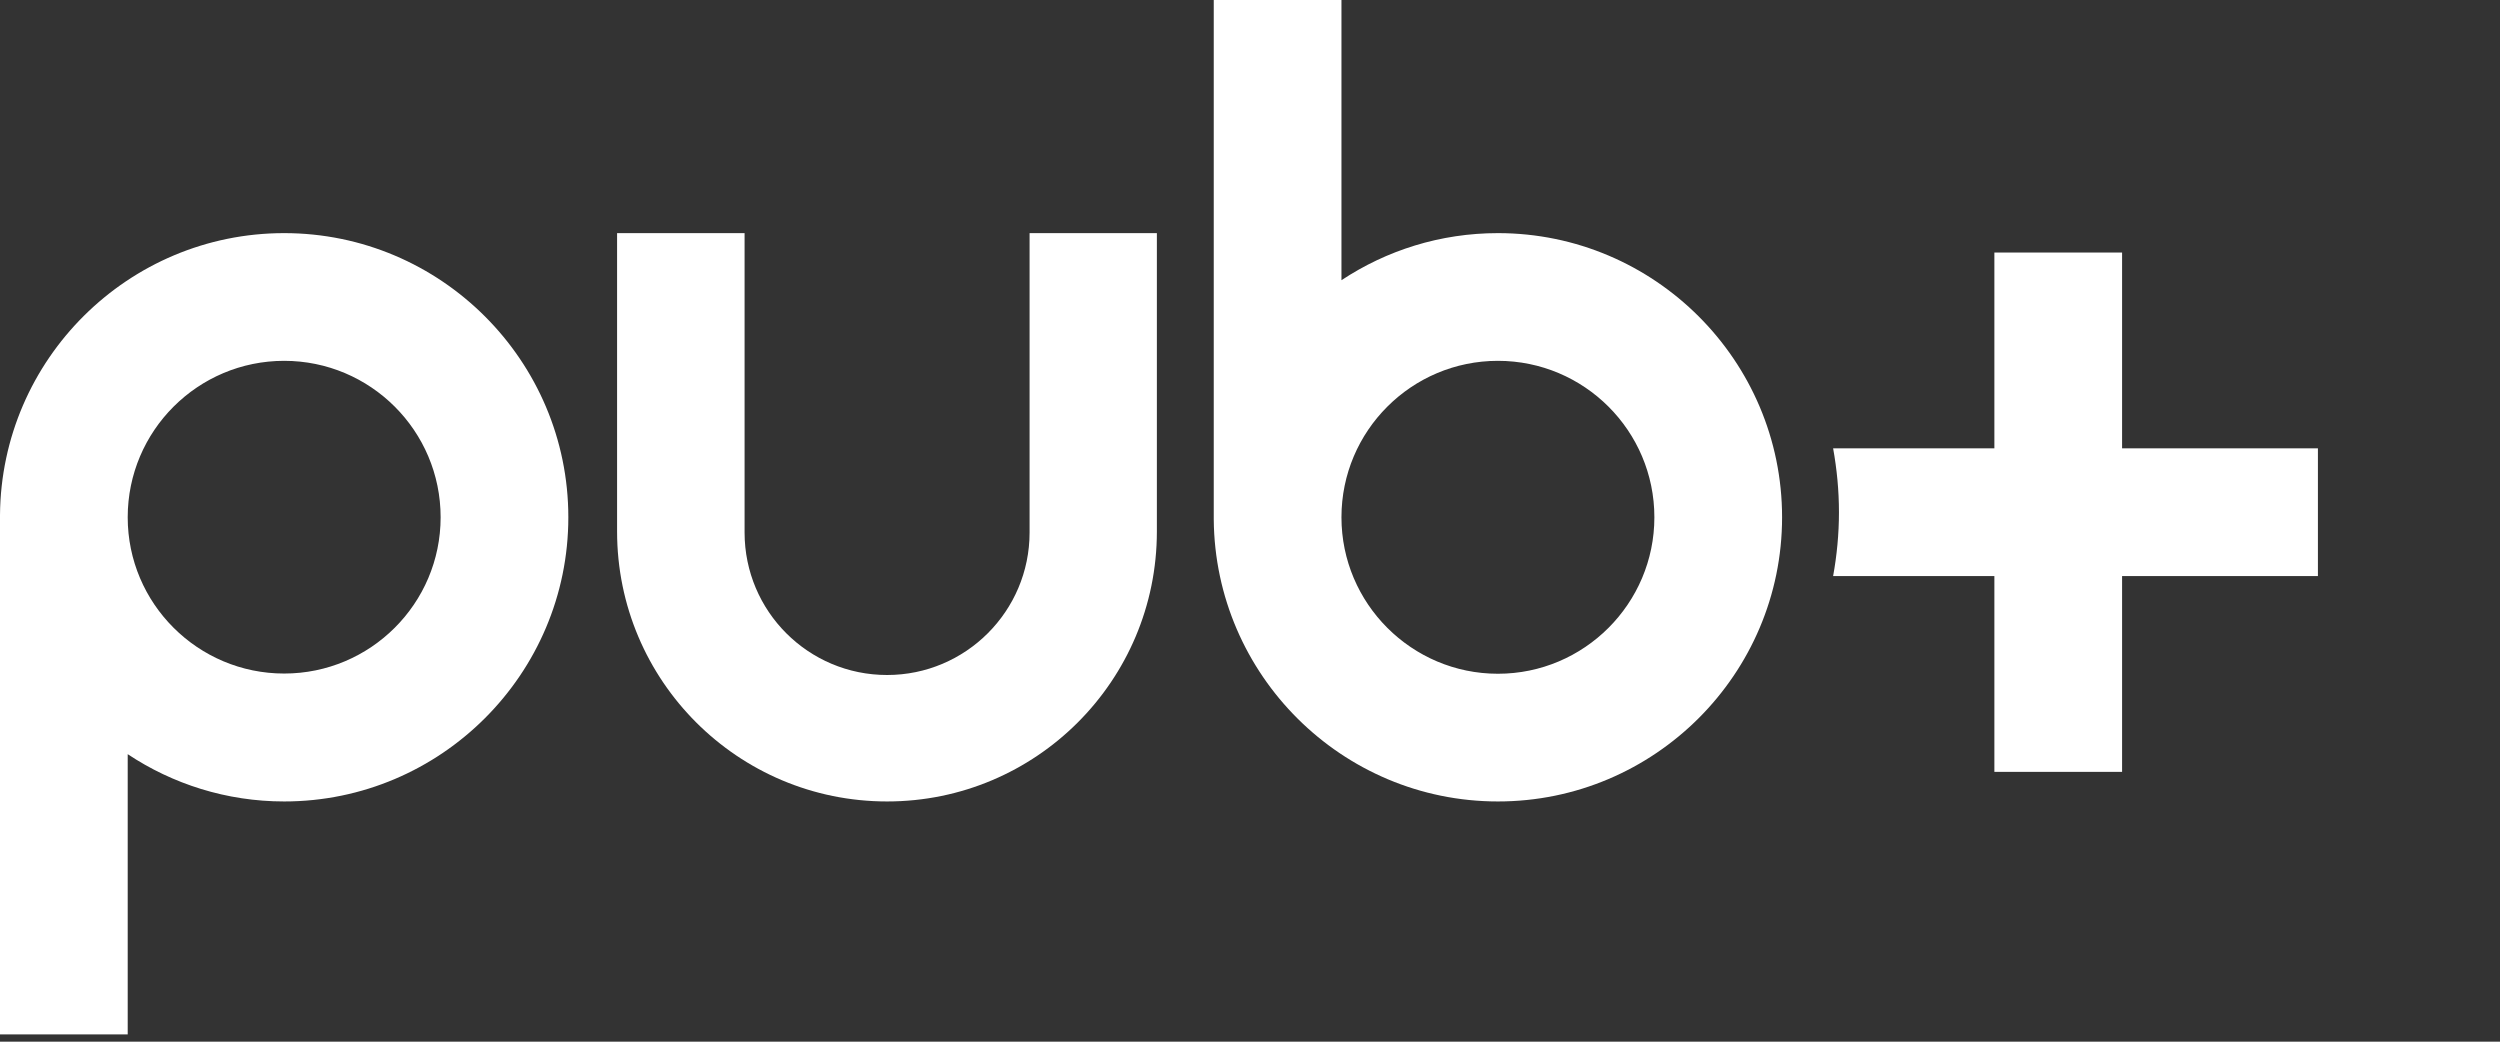
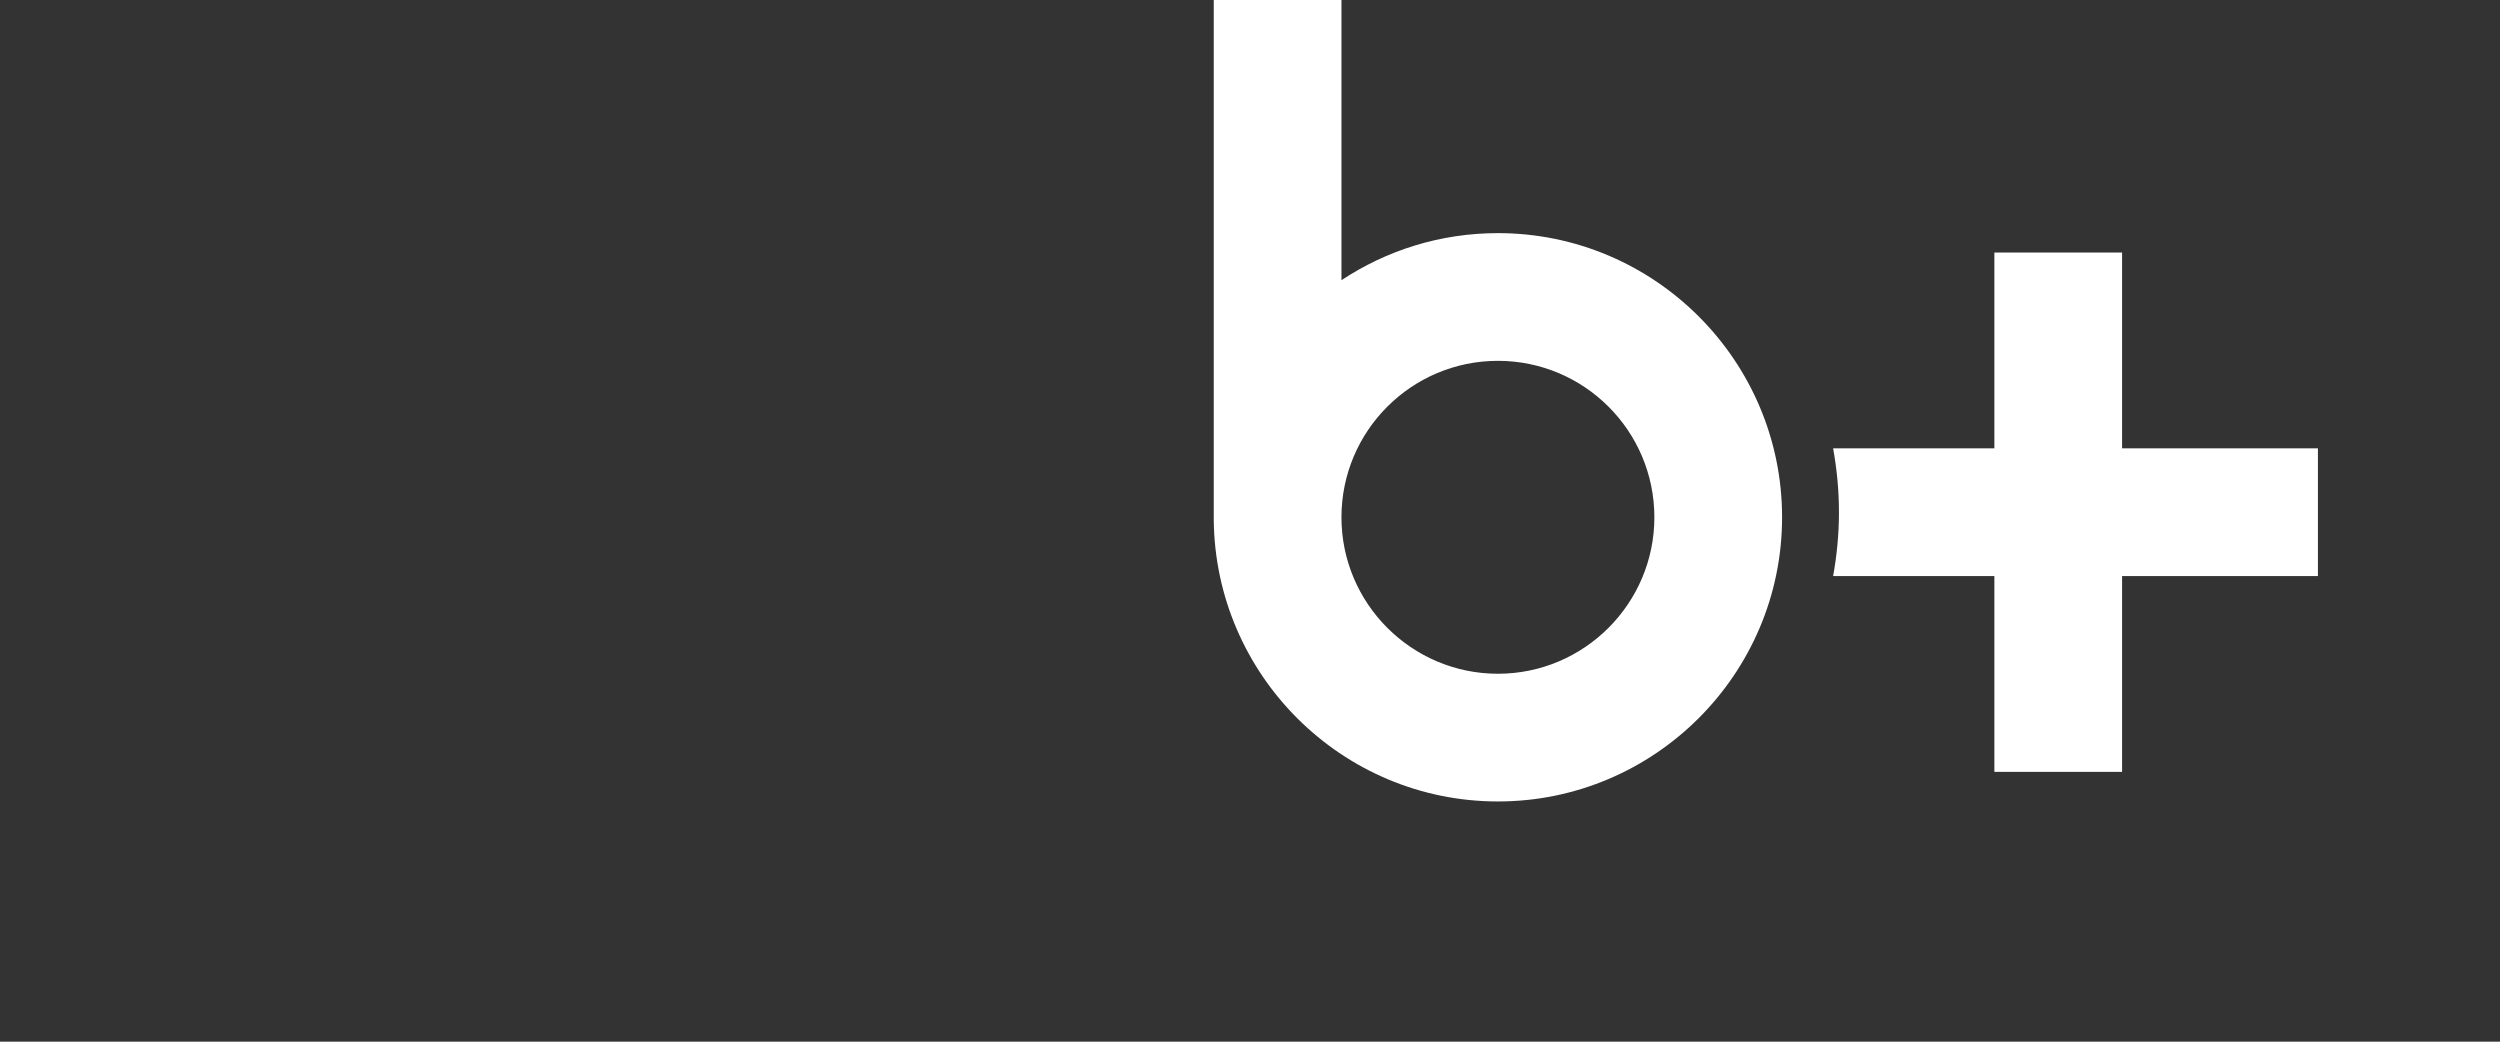
<svg xmlns="http://www.w3.org/2000/svg" fill="none" height="100%" overflow="visible" preserveAspectRatio="none" style="display: block;" viewBox="0 0 12 5" width="100%">
  <rect x="0" y="0" width="12" height="5" fill="#333333" stroke="none" />
  <g id="Vector">
-     <path d="M1.364 1.119C0.615 1.119 0.006 1.725 0 2.472H0V4.965H0.613V3.62C0.828 3.763 1.087 3.847 1.364 3.847C2.116 3.847 2.728 3.235 2.728 2.483C2.728 1.731 2.116 1.119 1.364 1.119ZM1.364 3.233C0.95 3.233 0.613 2.897 0.613 2.483C0.613 2.068 0.95 1.732 1.364 1.732C1.778 1.732 2.115 2.068 2.115 2.483C2.115 2.897 1.778 3.233 1.364 3.233Z" fill="white" />
    <path d="M7.19 1.119C6.913 1.119 6.655 1.202 6.439 1.345V0H5.826V2.493H5.826C5.832 3.24 6.441 3.847 7.19 3.847C7.942 3.847 8.554 3.235 8.554 2.483C8.554 1.731 7.942 1.119 7.19 1.119ZM7.19 3.234C6.776 3.234 6.439 2.897 6.439 2.483C6.439 2.068 6.776 1.732 7.19 1.732C7.604 1.732 7.941 2.068 7.941 2.483C7.941 2.897 7.604 3.234 7.19 3.234Z" fill="white" />
    <path d="M10.186 2.152V1.212H9.573V2.152H8.799C8.817 2.252 8.827 2.354 8.827 2.459C8.827 2.563 8.817 2.666 8.799 2.765H9.573V3.705H10.186V2.765H11.126V2.152H10.186Z" fill="white" />
-     <path d="M5.553 1.119V2.551C5.553 3.267 4.973 3.847 4.258 3.847C3.542 3.847 2.962 3.267 2.962 2.551V1.119H3.574V2.556C3.574 2.934 3.88 3.24 4.258 3.24C4.635 3.24 4.942 2.934 4.942 2.556V1.119H5.553Z" fill="white" />
  </g>
</svg>